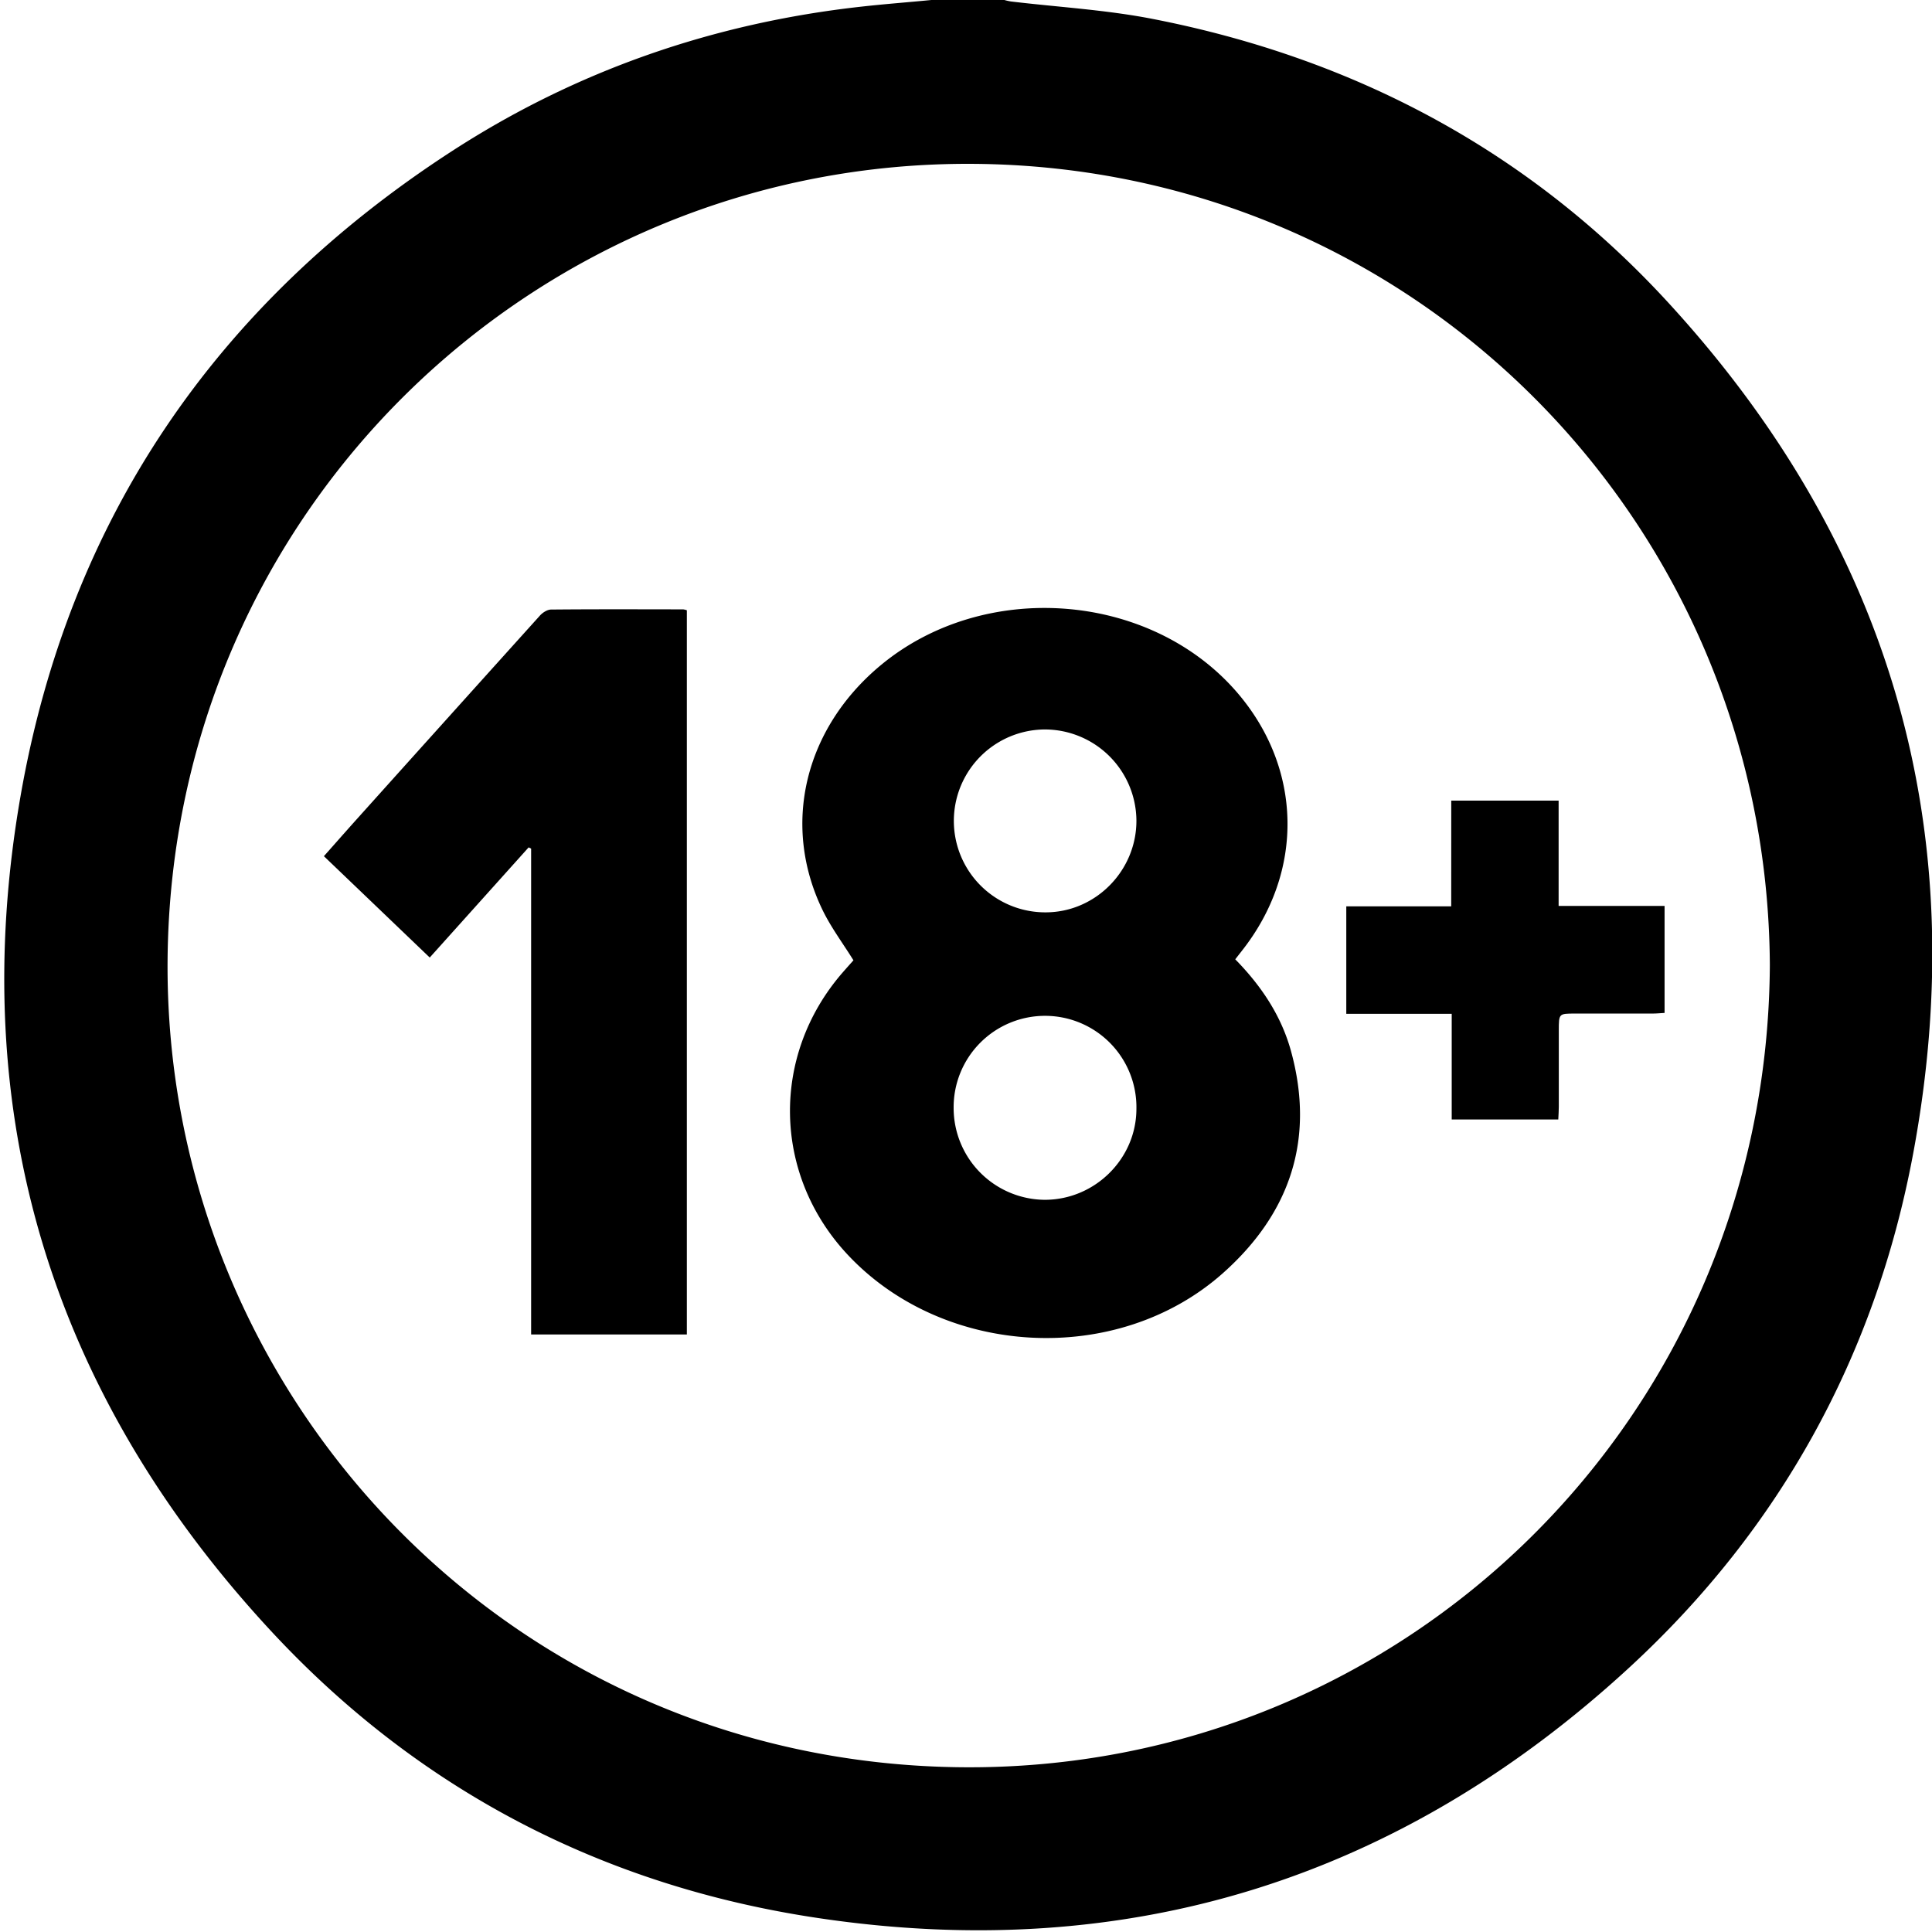
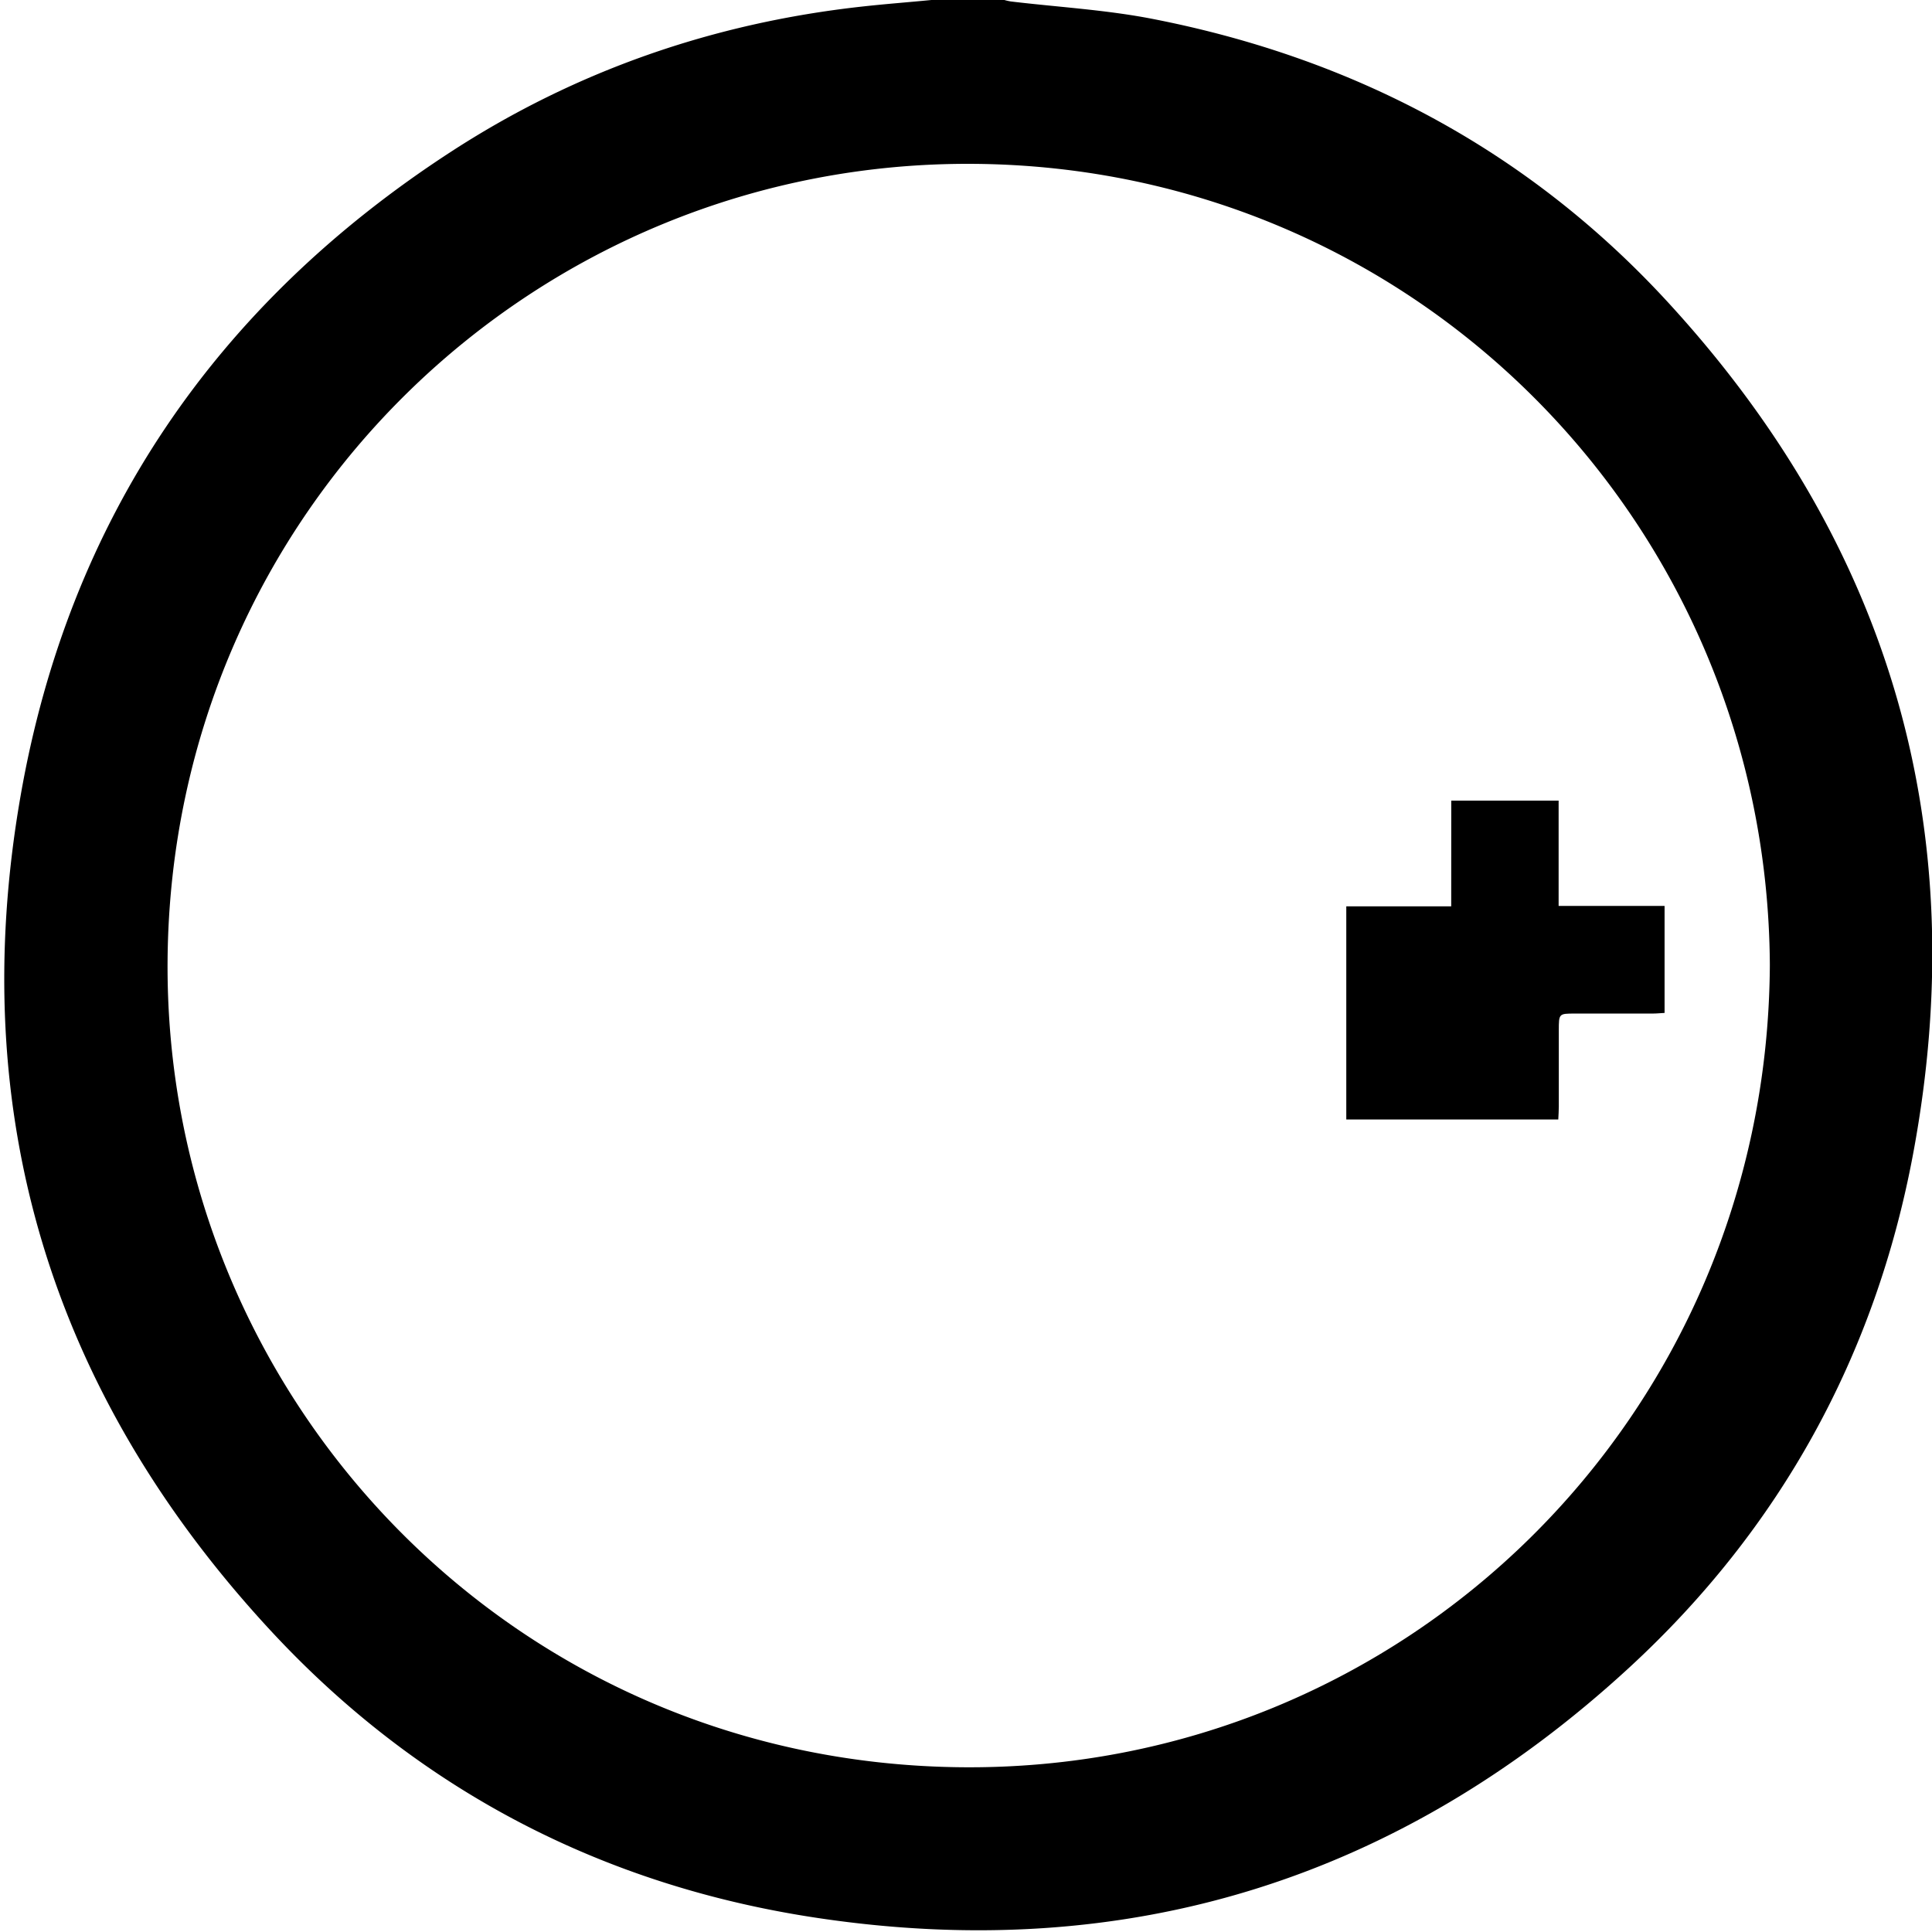
<svg xmlns="http://www.w3.org/2000/svg" id="Layer_1" data-name="Layer 1" viewBox="0 0 847 847">
  <path d="M408.32,0h32a26,26,0,0,0,2.85.64C463.76,3.11,484.63,4.28,505,8.23,593.33,25.39,669.82,65.84,730.85,132.1,828.63,238.28,865.3,363.53,838.73,505.8,822.22,594.21,780.49,670.09,714.36,731,613.59,823.8,494.45,861.12,358.79,840.9c-94.26-14-175.41-56.13-240.21-126.11C22.7,611.25-15.27,488.48,9,349.06,30.13,227.78,94.57,133.52,197.76,66.5c54.7-35.54,115-56.39,179.87-63.59C387.84,1.77,398.09,1,408.32,0ZM775.91,423.13c-1-192.92-154.58-349.65-348.67-351.29-192-1.62-352.08,151.91-353.77,348.93-1.63,190.14,149.28,351.9,347.71,354C615.28,776.86,774.79,621.58,775.91,423.13Z" />
-   <path d="M541.54,420.57c11.36,11.57,20.17,24.69,24.44,40.23,10.61,38.62-.39,71.14-29.78,97.3-46.38,41.29-122.84,37.08-165-8.49-32.35-35-33.23-86.72-2.1-122.89,1.74-2,3.52-4,5.06-5.71-4.64-7.48-9.87-14.44-13.59-22.14-18-37.24-7.86-79.29,25.27-107,45.32-37.9,118-32.61,156.22,11.37C571,336.55,572,382,544.4,416.9ZM458,319.8a40.09,40.09,0,1,0,.53,80.18c21.84-.07,39.8-18.33,39.68-40.35A40.21,40.21,0,0,0,458,319.8Zm-39.92,166A40.26,40.26,0,0,0,457.91,526c22,.07,40.22-17.9,40.3-39.76a40.07,40.07,0,1,0-80.13-.47Z" />
-   <path d="M188.4,419.79,142,375.36c4.49-5.07,8.84-10,13.24-14.93q40.69-45.31,81.48-90.57c1.19-1.31,3.22-2.62,4.88-2.63,19.3-.18,38.61-.1,57.91-.08a7.61,7.61,0,0,1,1.61.4v317.5H232.85v-213l-1.09-.55Z" />
-   <path d="M636.24,351h47.07v46.17h46.45v46.9c-1.8.1-3.55.28-5.31.28-11.31,0-22.63,0-33.94,0-7.11,0-7.11,0-7.12,7.36q0,16.74,0,33.48c0,1.78-.14,3.57-.23,5.6H636.44V444.46H590.22V397.35h46Z" />
+   <path d="M636.24,351h47.07v46.17h46.45v46.9c-1.8.1-3.55.28-5.31.28-11.31,0-22.63,0-33.94,0-7.11,0-7.11,0-7.12,7.36q0,16.74,0,33.48c0,1.78-.14,3.57-.23,5.6H636.44H590.22V397.35h46Z" />
</svg>